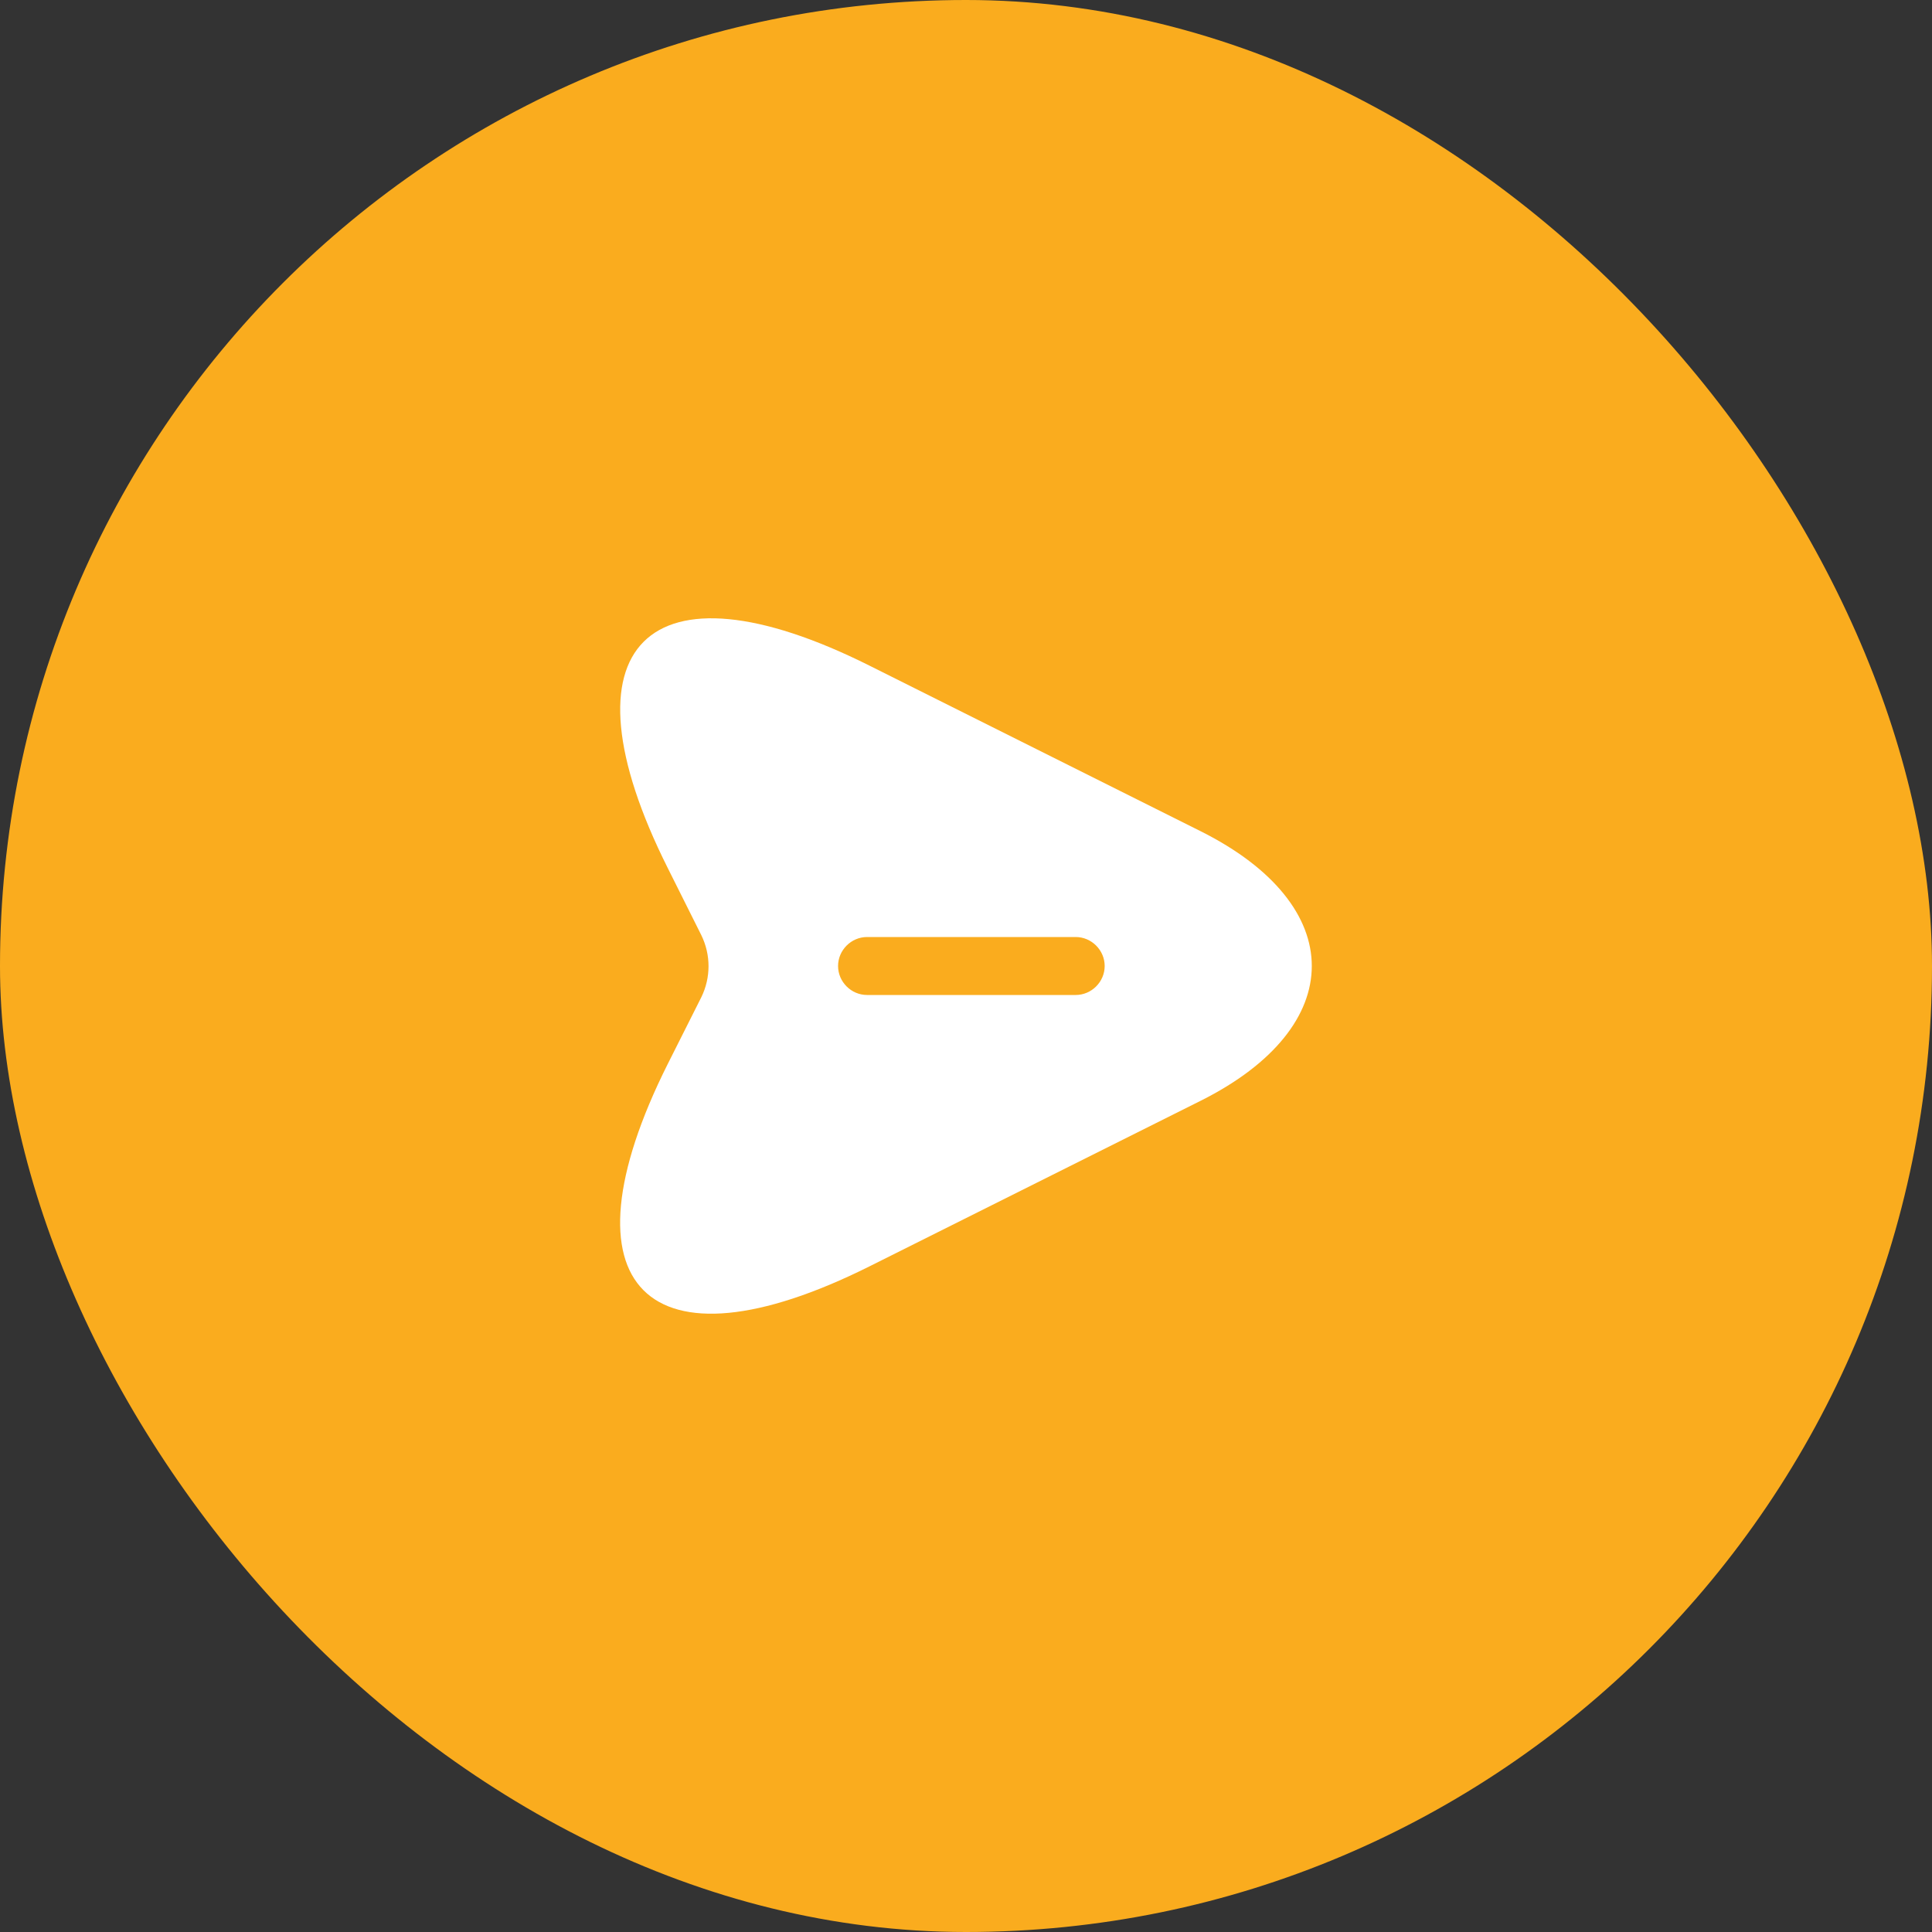
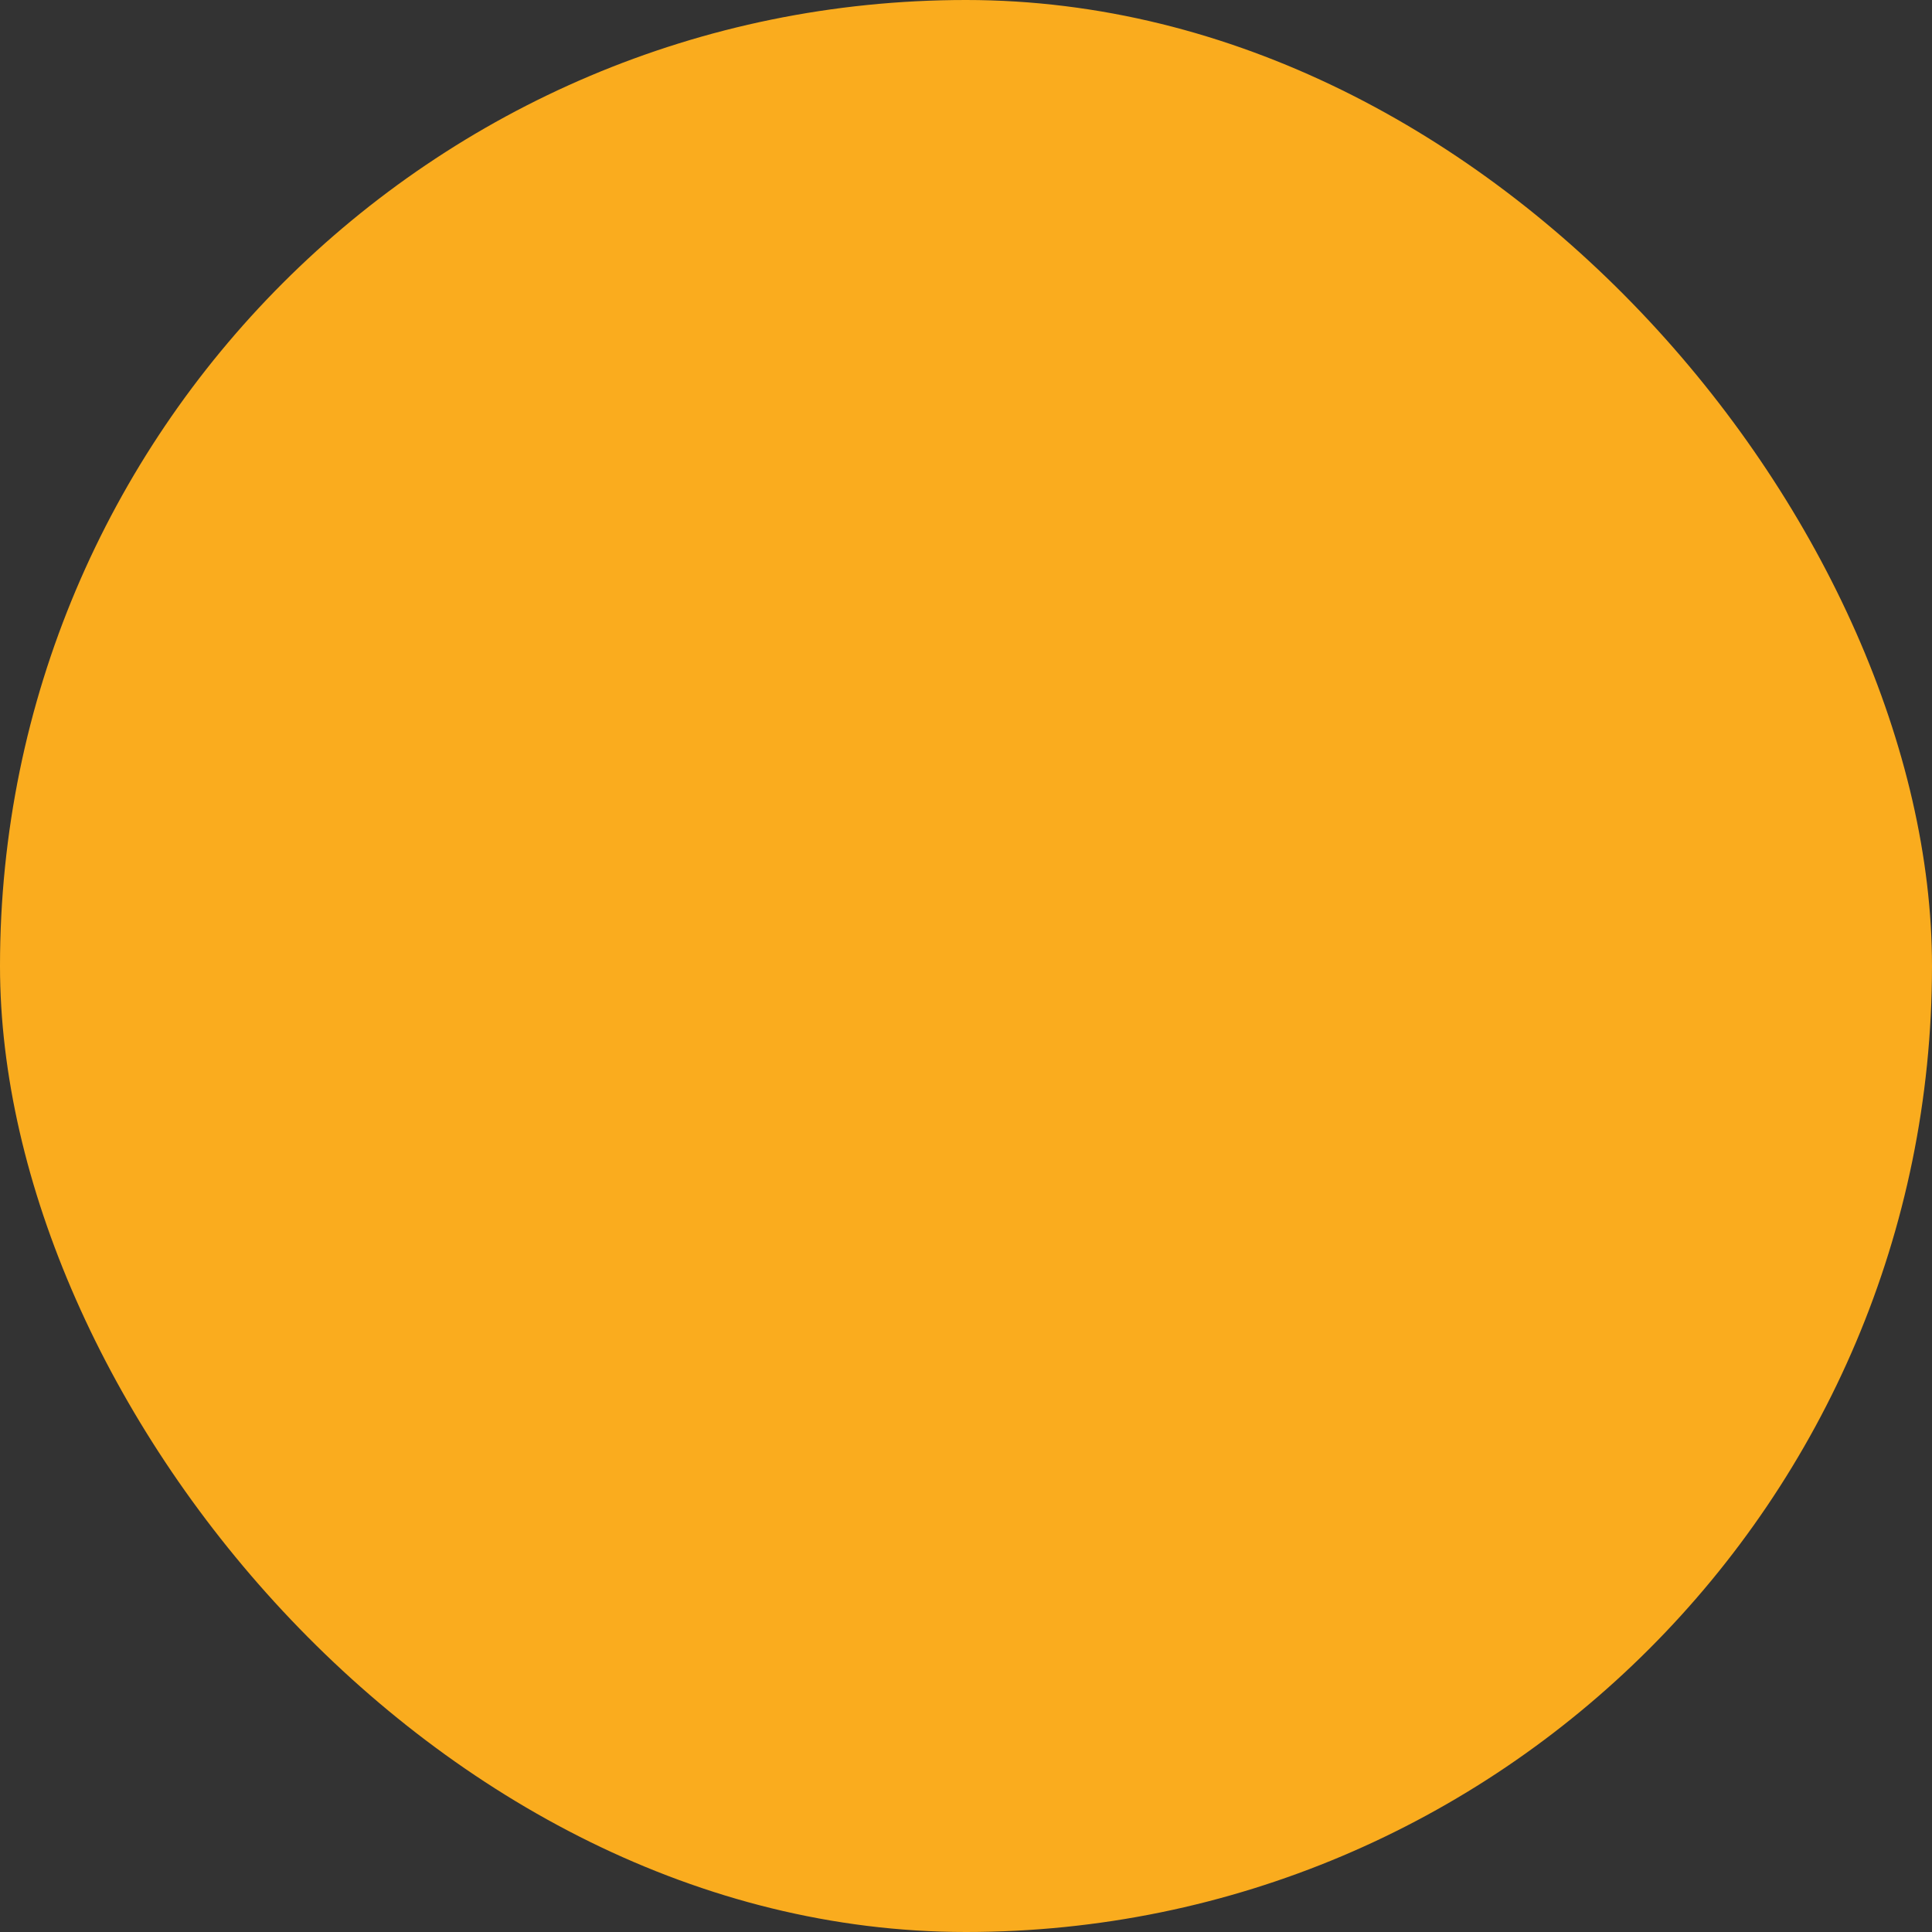
<svg xmlns="http://www.w3.org/2000/svg" width="50" height="50" viewBox="0 0 50 50" fill="none">
  <rect x="0" y="0" width="50" height="50" fill="#333333" stroke="none" />
  <rect width="50" height="50" rx="25" fill="#FAAC1E" />
-   <path d="M31.069 21.51L22.509 17.23C16.759 14.35 14.399 16.71 17.279 22.46L18.149 24.2C18.399 24.71 18.399 25.3 18.149 25.81L17.279 27.54C14.399 33.29 16.749 35.65 22.509 32.77L31.069 28.49C34.909 26.57 34.909 23.43 31.069 21.51ZM27.839 25.75H22.439C22.029 25.75 21.689 25.41 21.689 25C21.689 24.59 22.029 24.25 22.439 24.25H27.839C28.249 24.25 28.589 24.59 28.589 25C28.589 25.41 28.249 25.75 27.839 25.75Z" fill="white" />
</svg>